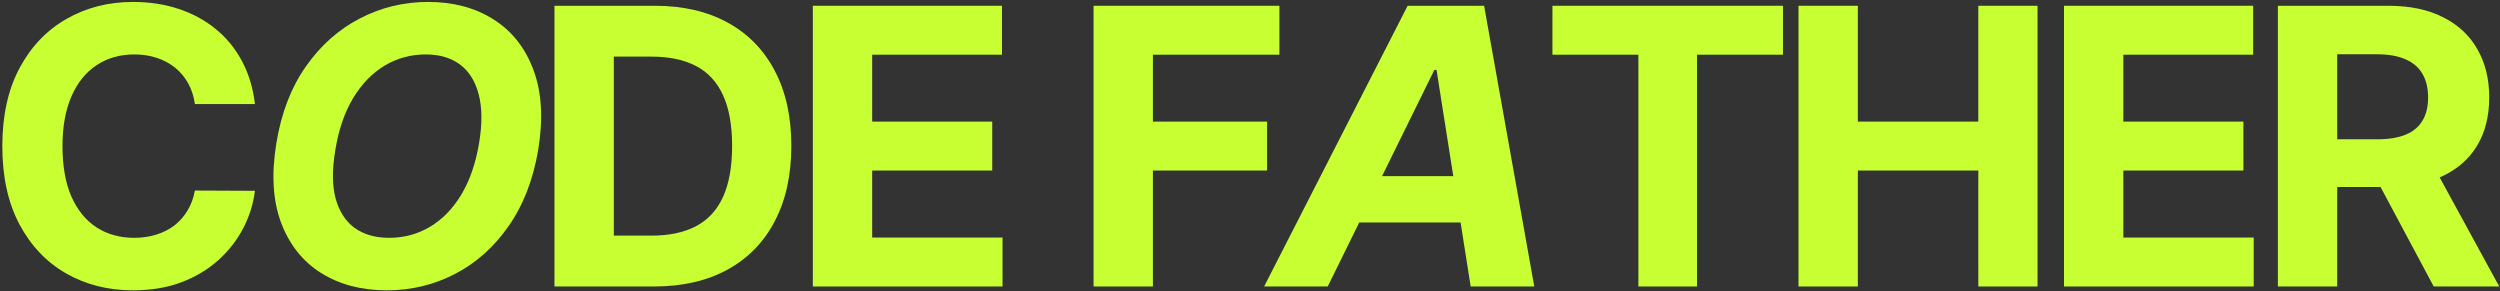
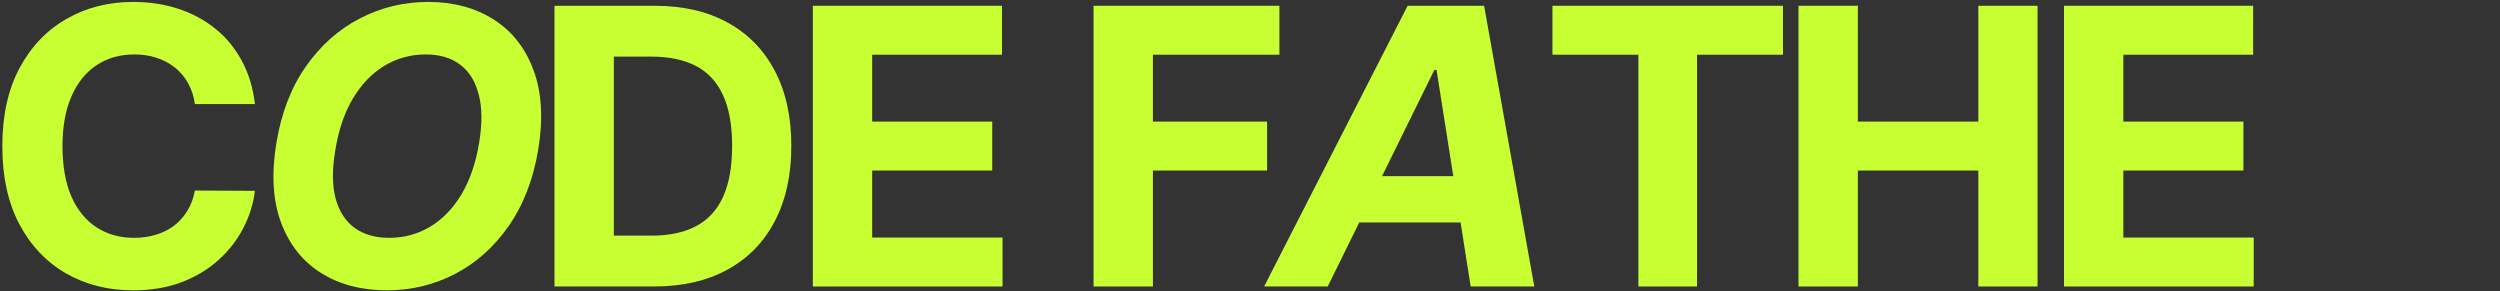
<svg xmlns="http://www.w3.org/2000/svg" width="1021" height="119" viewBox="0 0 1021 119" fill="none">
  <rect x="0" y="0" width="1021" height="119" fill="#333333" stroke="none" />
  <path d="M104.114 42.495H79.596C79.149 39.323 78.234 36.505 76.854 34.042C75.473 31.542 73.7 29.415 71.536 27.661C69.371 25.907 66.871 24.563 64.035 23.63C61.236 22.697 58.194 22.231 54.911 22.231C48.977 22.231 43.809 23.705 39.405 26.653C35.001 29.564 31.587 33.818 29.161 39.416C26.735 44.976 25.523 51.731 25.523 59.68C25.523 67.852 26.735 74.719 29.161 80.279C31.624 85.84 35.057 90.038 39.461 92.874C43.864 95.71 48.958 97.128 54.743 97.128C57.989 97.128 60.993 96.699 63.755 95.841C66.554 94.982 69.035 93.732 71.2 92.09C73.364 90.411 75.156 88.377 76.574 85.989C78.029 83.6 79.037 80.876 79.596 77.816L104.114 77.928C103.48 83.19 101.894 88.265 99.356 93.154C96.856 98.005 93.479 102.353 89.225 106.196C85.007 110.003 79.97 113.026 74.111 115.265C68.289 117.466 61.702 118.567 54.351 118.567C44.126 118.567 34.983 116.254 26.922 111.626C18.899 106.999 12.555 100.3 7.89 91.531C3.262 82.761 0.949 72.144 0.949 59.68C0.949 47.178 3.3 36.542 8.002 27.773C12.704 19.003 19.085 12.323 27.146 7.733C35.207 3.105 44.275 0.792 54.351 0.792C60.993 0.792 67.151 1.725 72.823 3.591C78.533 5.457 83.589 8.181 87.993 11.763C92.397 15.308 95.979 19.656 98.741 24.806C101.539 29.956 103.331 35.852 104.114 42.495Z" fill="#C8FF32" />
  <path d="M219.797 61.247C217.707 73.487 213.658 83.88 207.65 92.426C201.679 100.972 194.383 107.465 185.763 111.906C177.18 116.347 167.925 118.567 157.998 118.567C147.586 118.567 138.611 116.198 131.073 111.458C123.572 106.719 118.143 99.871 114.784 90.915C111.425 81.921 110.791 71.08 112.881 58.392C114.896 46.114 118.908 35.703 124.916 27.157C130.924 18.574 138.257 12.043 146.915 7.565C155.572 3.049 164.883 0.792 174.847 0.792C185.184 0.792 194.103 3.18 201.604 7.957C209.142 12.733 214.572 19.637 217.894 28.668C221.252 37.662 221.887 48.522 219.797 61.247ZM195.671 58.392C196.977 50.518 196.921 43.913 195.503 38.576C194.122 33.202 191.584 29.135 187.89 26.373C184.195 23.612 179.531 22.231 173.896 22.231C167.775 22.231 162.159 23.761 157.047 26.821C151.971 29.881 147.68 34.322 144.172 40.144C140.701 45.928 138.294 52.962 136.951 61.247C135.607 69.158 135.645 75.764 137.063 81.063C138.518 86.362 141.112 90.374 144.844 93.098C148.613 95.785 153.296 97.128 158.894 97.128C164.977 97.128 170.537 95.635 175.575 92.65C180.65 89.627 184.923 85.242 188.394 79.495C191.864 73.711 194.29 66.677 195.671 58.392Z" fill="#C8FF32" />
  <path d="M267.089 117H226.45V2.359H267.425C278.956 2.359 288.883 4.654 297.205 9.244C305.527 13.797 311.927 20.346 316.405 28.892C320.92 37.438 323.178 47.663 323.178 59.568C323.178 71.509 320.92 81.772 316.405 90.355C311.927 98.938 305.489 105.525 297.093 110.115C288.734 114.705 278.732 117 267.089 117ZM250.688 96.233H266.082C273.247 96.233 279.274 94.964 284.162 92.426C289.088 89.851 292.783 85.877 295.246 80.503C297.746 75.092 298.996 68.113 298.996 59.568C298.996 51.096 297.746 44.174 295.246 38.8C292.783 33.426 289.107 29.471 284.218 26.933C279.33 24.395 273.303 23.127 266.138 23.127H250.688V96.233Z" fill="#C8FF32" />
  <path d="M331.959 117V2.359H409.207V22.343H356.197V49.66H405.232V69.644H356.197V97.016H409.431V117H331.959Z" fill="#C8FF32" />
  <path d="M446.611 117V2.359H522.516V22.343H470.849V49.66H517.478V69.644H470.849V117H446.611Z" fill="#C8FF32" />
  <path d="M542.24 117H516.267L574.874 2.359H606.11L626.597 117H600.624L586.686 28.556H585.79L542.24 117ZM548.173 71.939H609.524L606.278 90.859H544.927L548.173 71.939Z" fill="#C8FF32" />
  <path d="M634.02 22.343V2.359H728.173V22.343H693.076V117H669.118V22.343H634.02Z" fill="#C8FF32" />
  <path d="M734.505 117V2.359H758.743V49.66H807.947V2.359H832.129V117H807.947V69.644H758.743V117H734.505Z" fill="#C8FF32" />
  <path d="M842.938 117V2.359H920.186V22.343H867.176V49.66H916.212V69.644H867.176V97.016H920.41V117H842.938Z" fill="#C8FF32" />
-   <path d="M930.282 117V2.359H975.512C984.169 2.359 991.558 3.908 997.679 7.005C1003.84 10.065 1008.52 14.413 1011.73 20.048C1014.98 25.645 1016.6 32.232 1016.6 39.808C1016.6 47.421 1014.96 53.97 1011.67 59.456C1008.39 64.904 1003.63 69.084 997.399 71.995C991.204 74.905 983.703 76.361 974.896 76.361H944.612V56.881H970.977C975.605 56.881 979.449 56.246 982.509 54.977C985.569 53.709 987.845 51.806 989.338 49.268C990.868 46.73 991.633 43.577 991.633 39.808C991.633 36.001 990.868 32.792 989.338 30.18C987.845 27.567 985.55 25.59 982.453 24.246C979.393 22.865 975.53 22.175 970.866 22.175H954.52V117H930.282ZM992.193 64.829L1020.69 117H993.928L966.052 64.829H992.193Z" fill="#C8FF32" />
</svg>